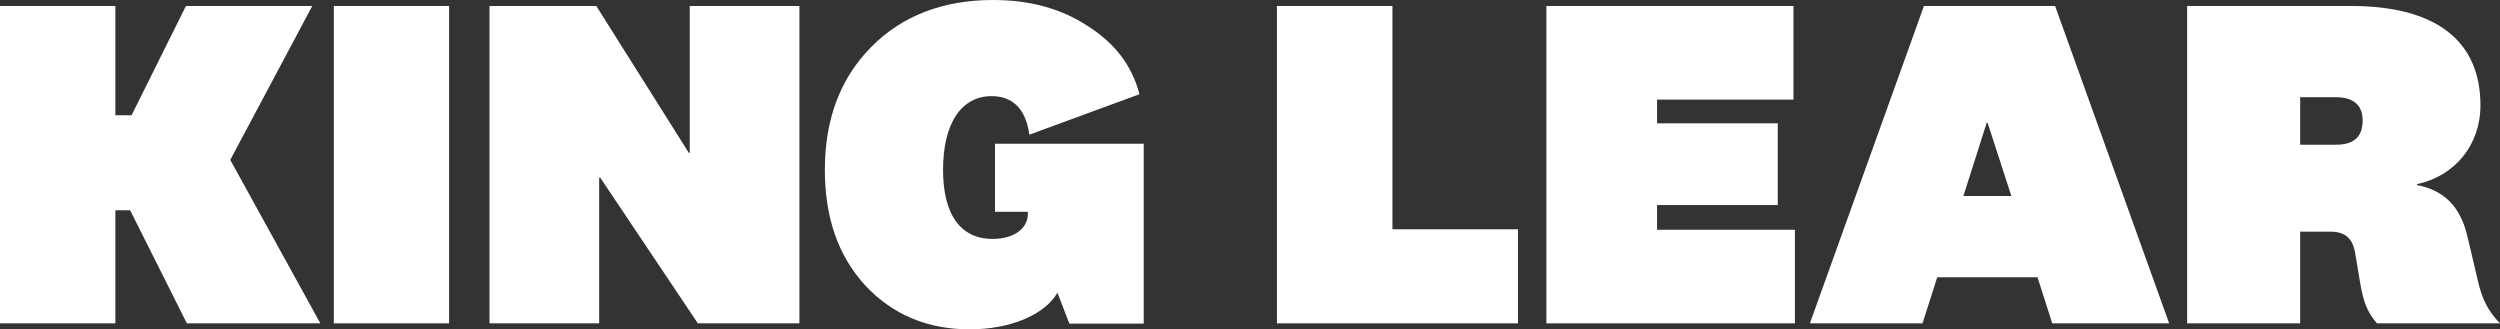
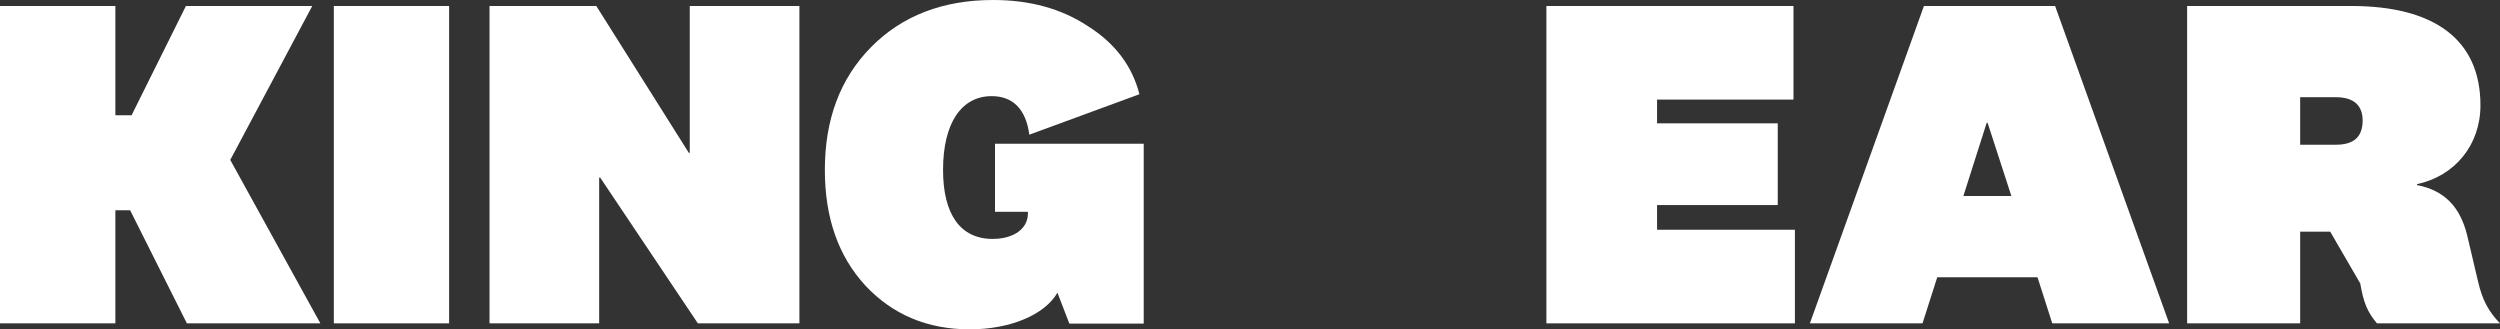
<svg xmlns="http://www.w3.org/2000/svg" width="1670px" height="220px" viewBox="0 0 1670 220" version="1.1">
  <rect x="0" y="0" width="1670" height="220" fill="#333333" stroke="none" />
  <g id="Symbols" stroke="none" stroke-width="1" fill="none" fill-rule="evenodd">
    <g id="desktop/modules/footer" transform="translate(-29, -264)" fill="#FFFFFF" fill-rule="nonzero">
      <g id="King-Lear" transform="translate(29, 264)">
        <polygon id="Path" points="208.586 4 124.196 4 87.893 76.994 77.065 76.994 77.065 4 0 4 0 216 77.065 216 77.065 140.467 86.938 140.467 124.833 216 214 216 153.812 106.826" />
        <polygon id="Path" points="300 216 300 4 223 4 223 216" />
        <polygon id="Path" points="398.335 4 327 4 327 216 400.246 216 400.246 118.569 400.883 118.569 466.168 216 534 216 534 4 460.754 4 460.754 102.066 460.117 102.066" />
        <path d="M686.632,141.474 L686.632,142.746 C686.632,152.601 677.399,159.595 663.072,159.595 C641.422,159.595 629.96,143.064 629.96,113.497 C629.96,82.023 642.377,64.22 662.435,64.22 C676.762,64.22 685.359,73.121 687.587,89.971 L761.135,62.948 C756.359,44.191 744.897,28.931 726.749,17.486 C708.919,5.723 687.906,0 663.39,0 C629.96,0 602.578,10.491 581.883,31.474 C561.188,52.457 551,79.798 551,113.497 C551,145.289 559.915,171.04 578.063,190.751 C596.211,210.145 619.453,220 647.789,220 C674.534,220 697.776,210.462 706.372,195.52 L714.332,216.185 L764,216.185 L764,96.012 L664.664,96.012 L664.664,141.474 L686.632,141.474 Z" id="Path" />
-         <polygon id="Path" points="1014 216 1014 153.162 930.152 153.162 930.152 4 853 4 853 216" />
        <polygon id="Path" points="1106.919 136.976 1187.53 136.976 1187.53 82.389 1106.919 82.389 1106.919 66.521 1198.044 66.521 1198.044 4 1033 4 1033 216 1199 216 1199 153.479 1106.919 153.479" />
        <path d="M1343.603,130.946 L1311.54,130.946 L1327.095,82.072 L1327.73,82.072 L1343.603,130.946 Z M1372.81,4 L1285.19,4 L1209,216 L1284.238,216 L1294.079,185.216 L1361.063,185.216 L1370.905,216 L1449,216 L1372.81,4 Z" id="Shape" />
-         <path d="M1578.244,80.485 C1578.244,91.593 1572.191,96.671 1560.402,96.671 L1536.508,96.671 L1536.508,64.934 L1560.402,64.934 C1572.191,64.934 1578.244,70.329 1578.244,80.485 Z M1670,216 C1662.354,208.066 1658.212,200.449 1655.345,188.072 L1648.017,156.97 C1643.238,137.928 1632.724,127.138 1614.564,123.647 L1614.564,123.012 C1639.733,117.617 1656.938,96.988 1656.938,70.329 C1656.938,26.85 1626.671,4 1570.598,4 L1461,4 L1461,216 L1536.508,216 L1536.508,154.749 L1556.579,154.749 C1566.774,154.749 1571.872,159.192 1573.465,170.299 L1576.651,189.341 C1578.881,202.353 1581.43,208.383 1587.802,216 L1670,216 Z" id="Shape" />
+         <path d="M1578.244,80.485 C1578.244,91.593 1572.191,96.671 1560.402,96.671 L1536.508,96.671 L1536.508,64.934 L1560.402,64.934 C1572.191,64.934 1578.244,70.329 1578.244,80.485 Z M1670,216 C1662.354,208.066 1658.212,200.449 1655.345,188.072 L1648.017,156.97 C1643.238,137.928 1632.724,127.138 1614.564,123.647 L1614.564,123.012 C1639.733,117.617 1656.938,96.988 1656.938,70.329 C1656.938,26.85 1626.671,4 1570.598,4 L1461,4 L1461,216 L1536.508,216 L1536.508,154.749 L1556.579,154.749 L1576.651,189.341 C1578.881,202.353 1581.43,208.383 1587.802,216 L1670,216 Z" id="Shape" />
      </g>
    </g>
  </g>
</svg>